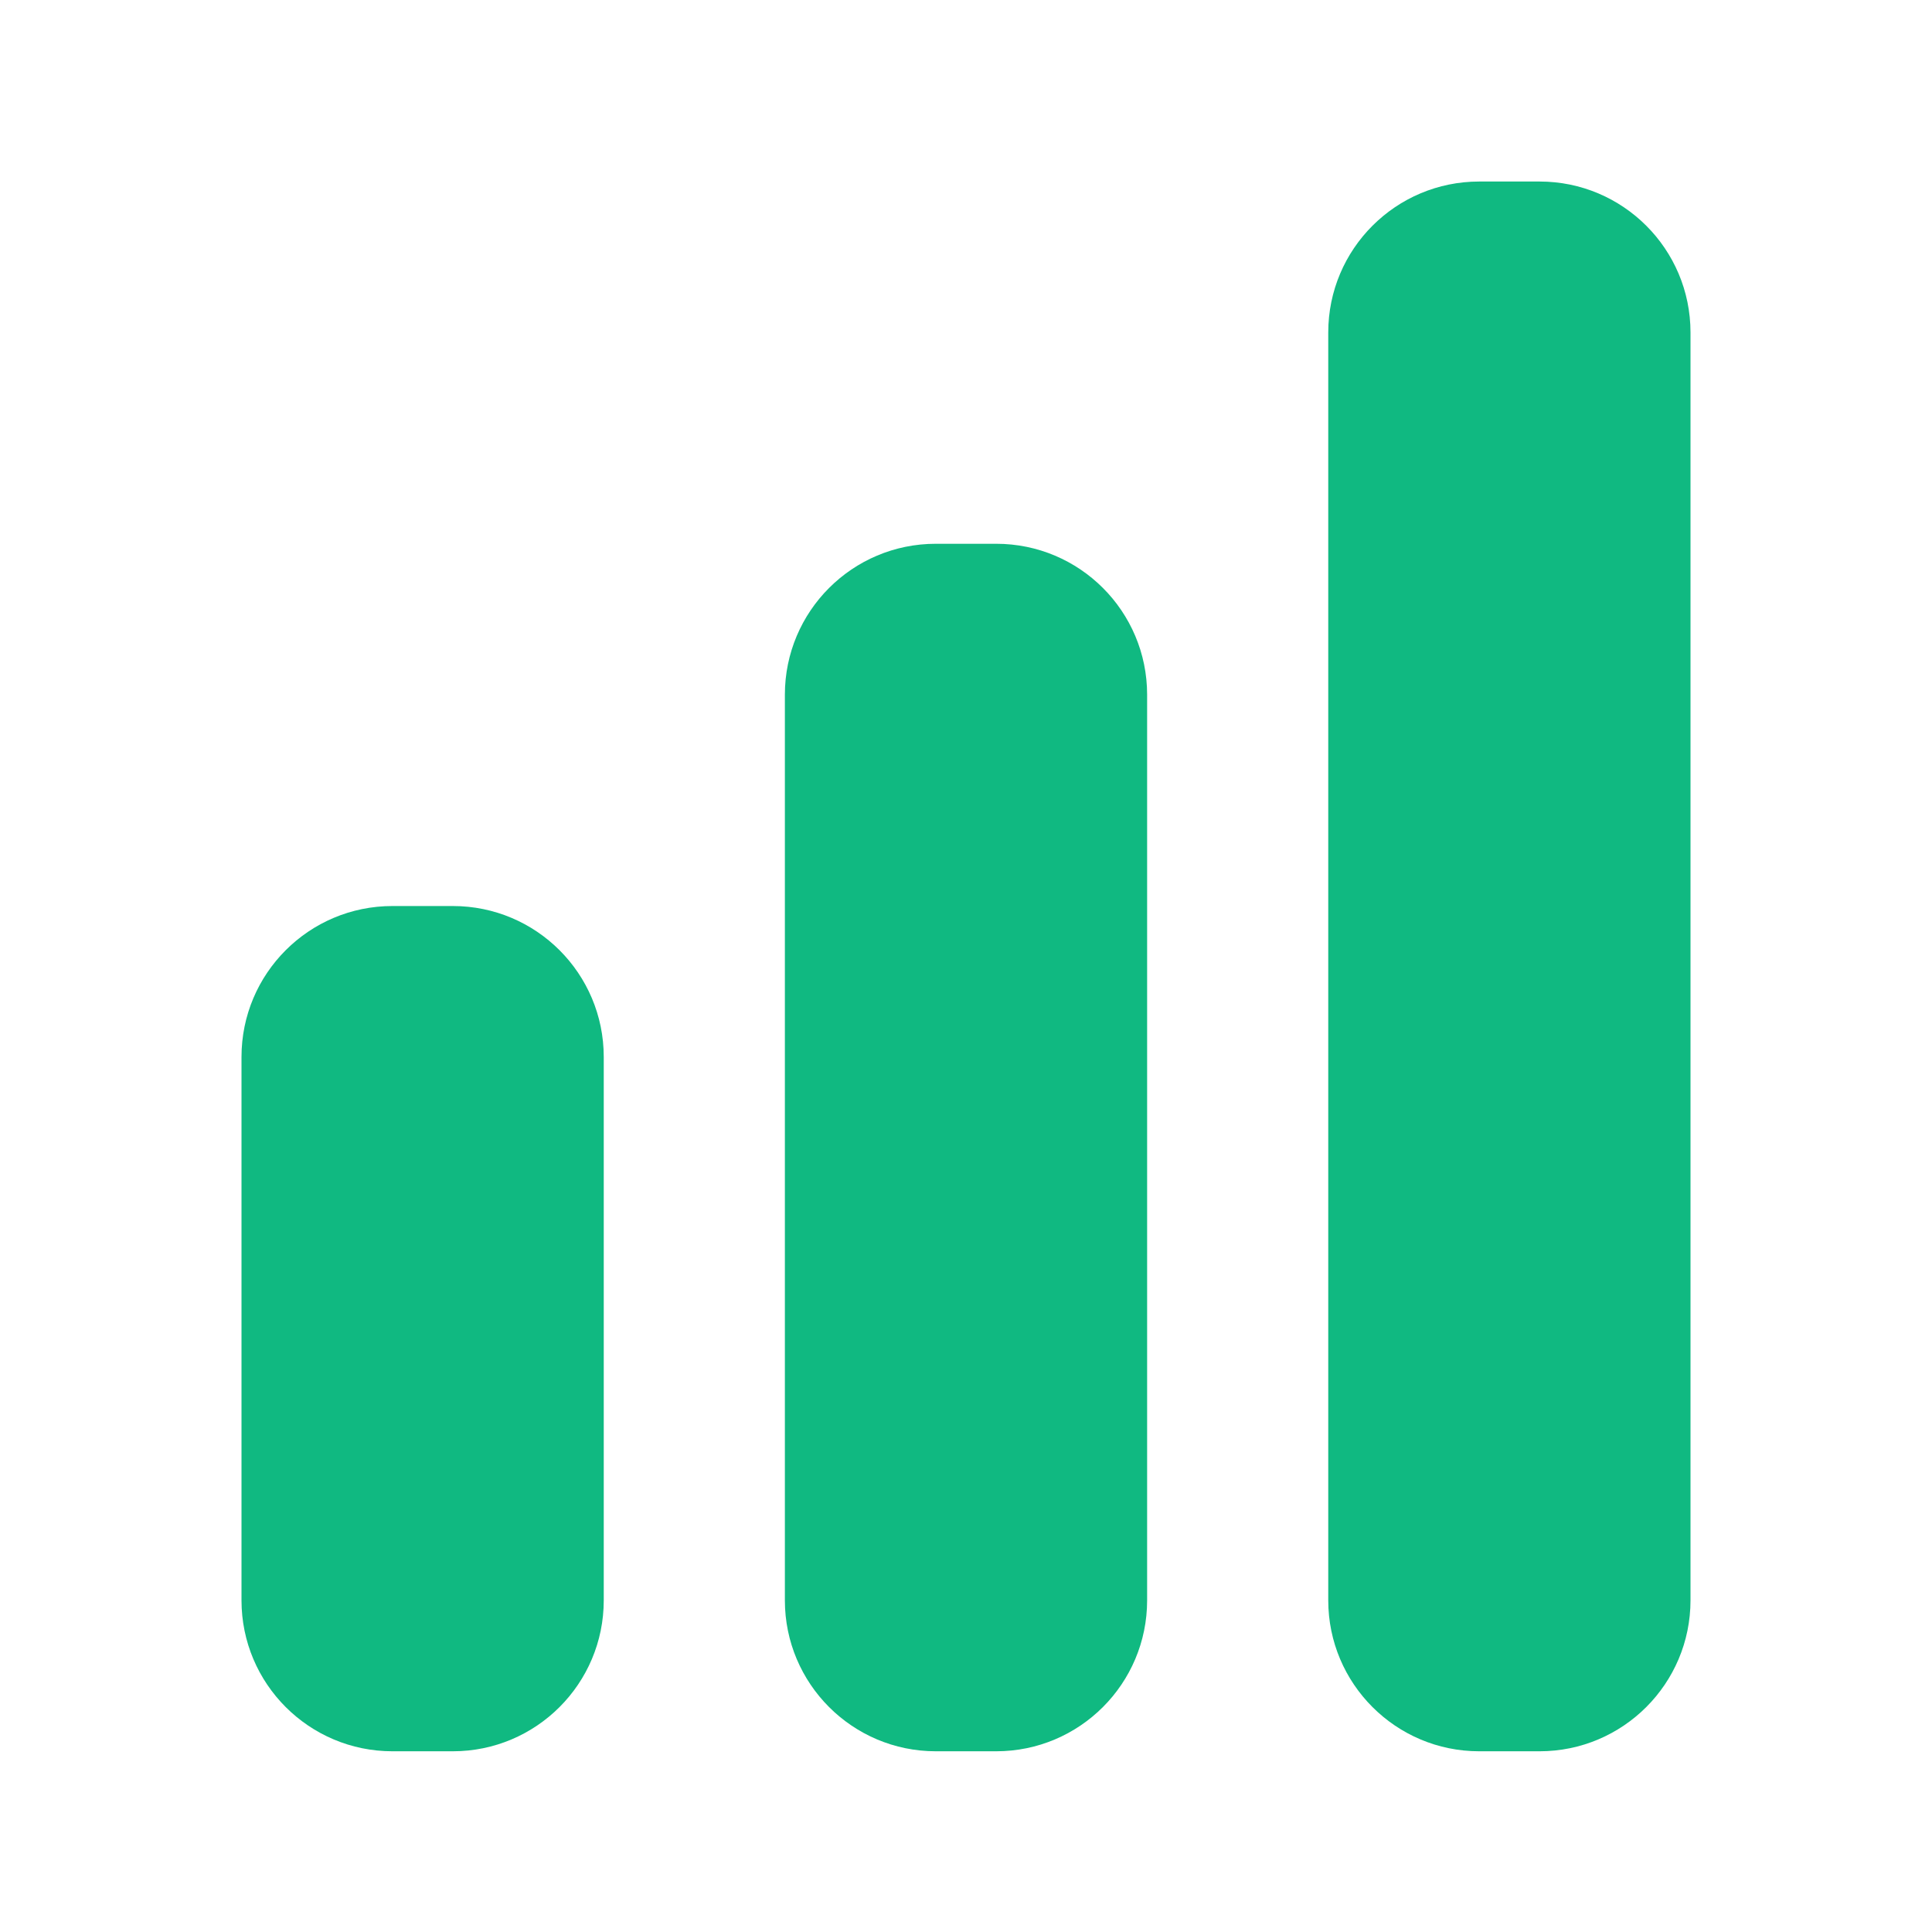
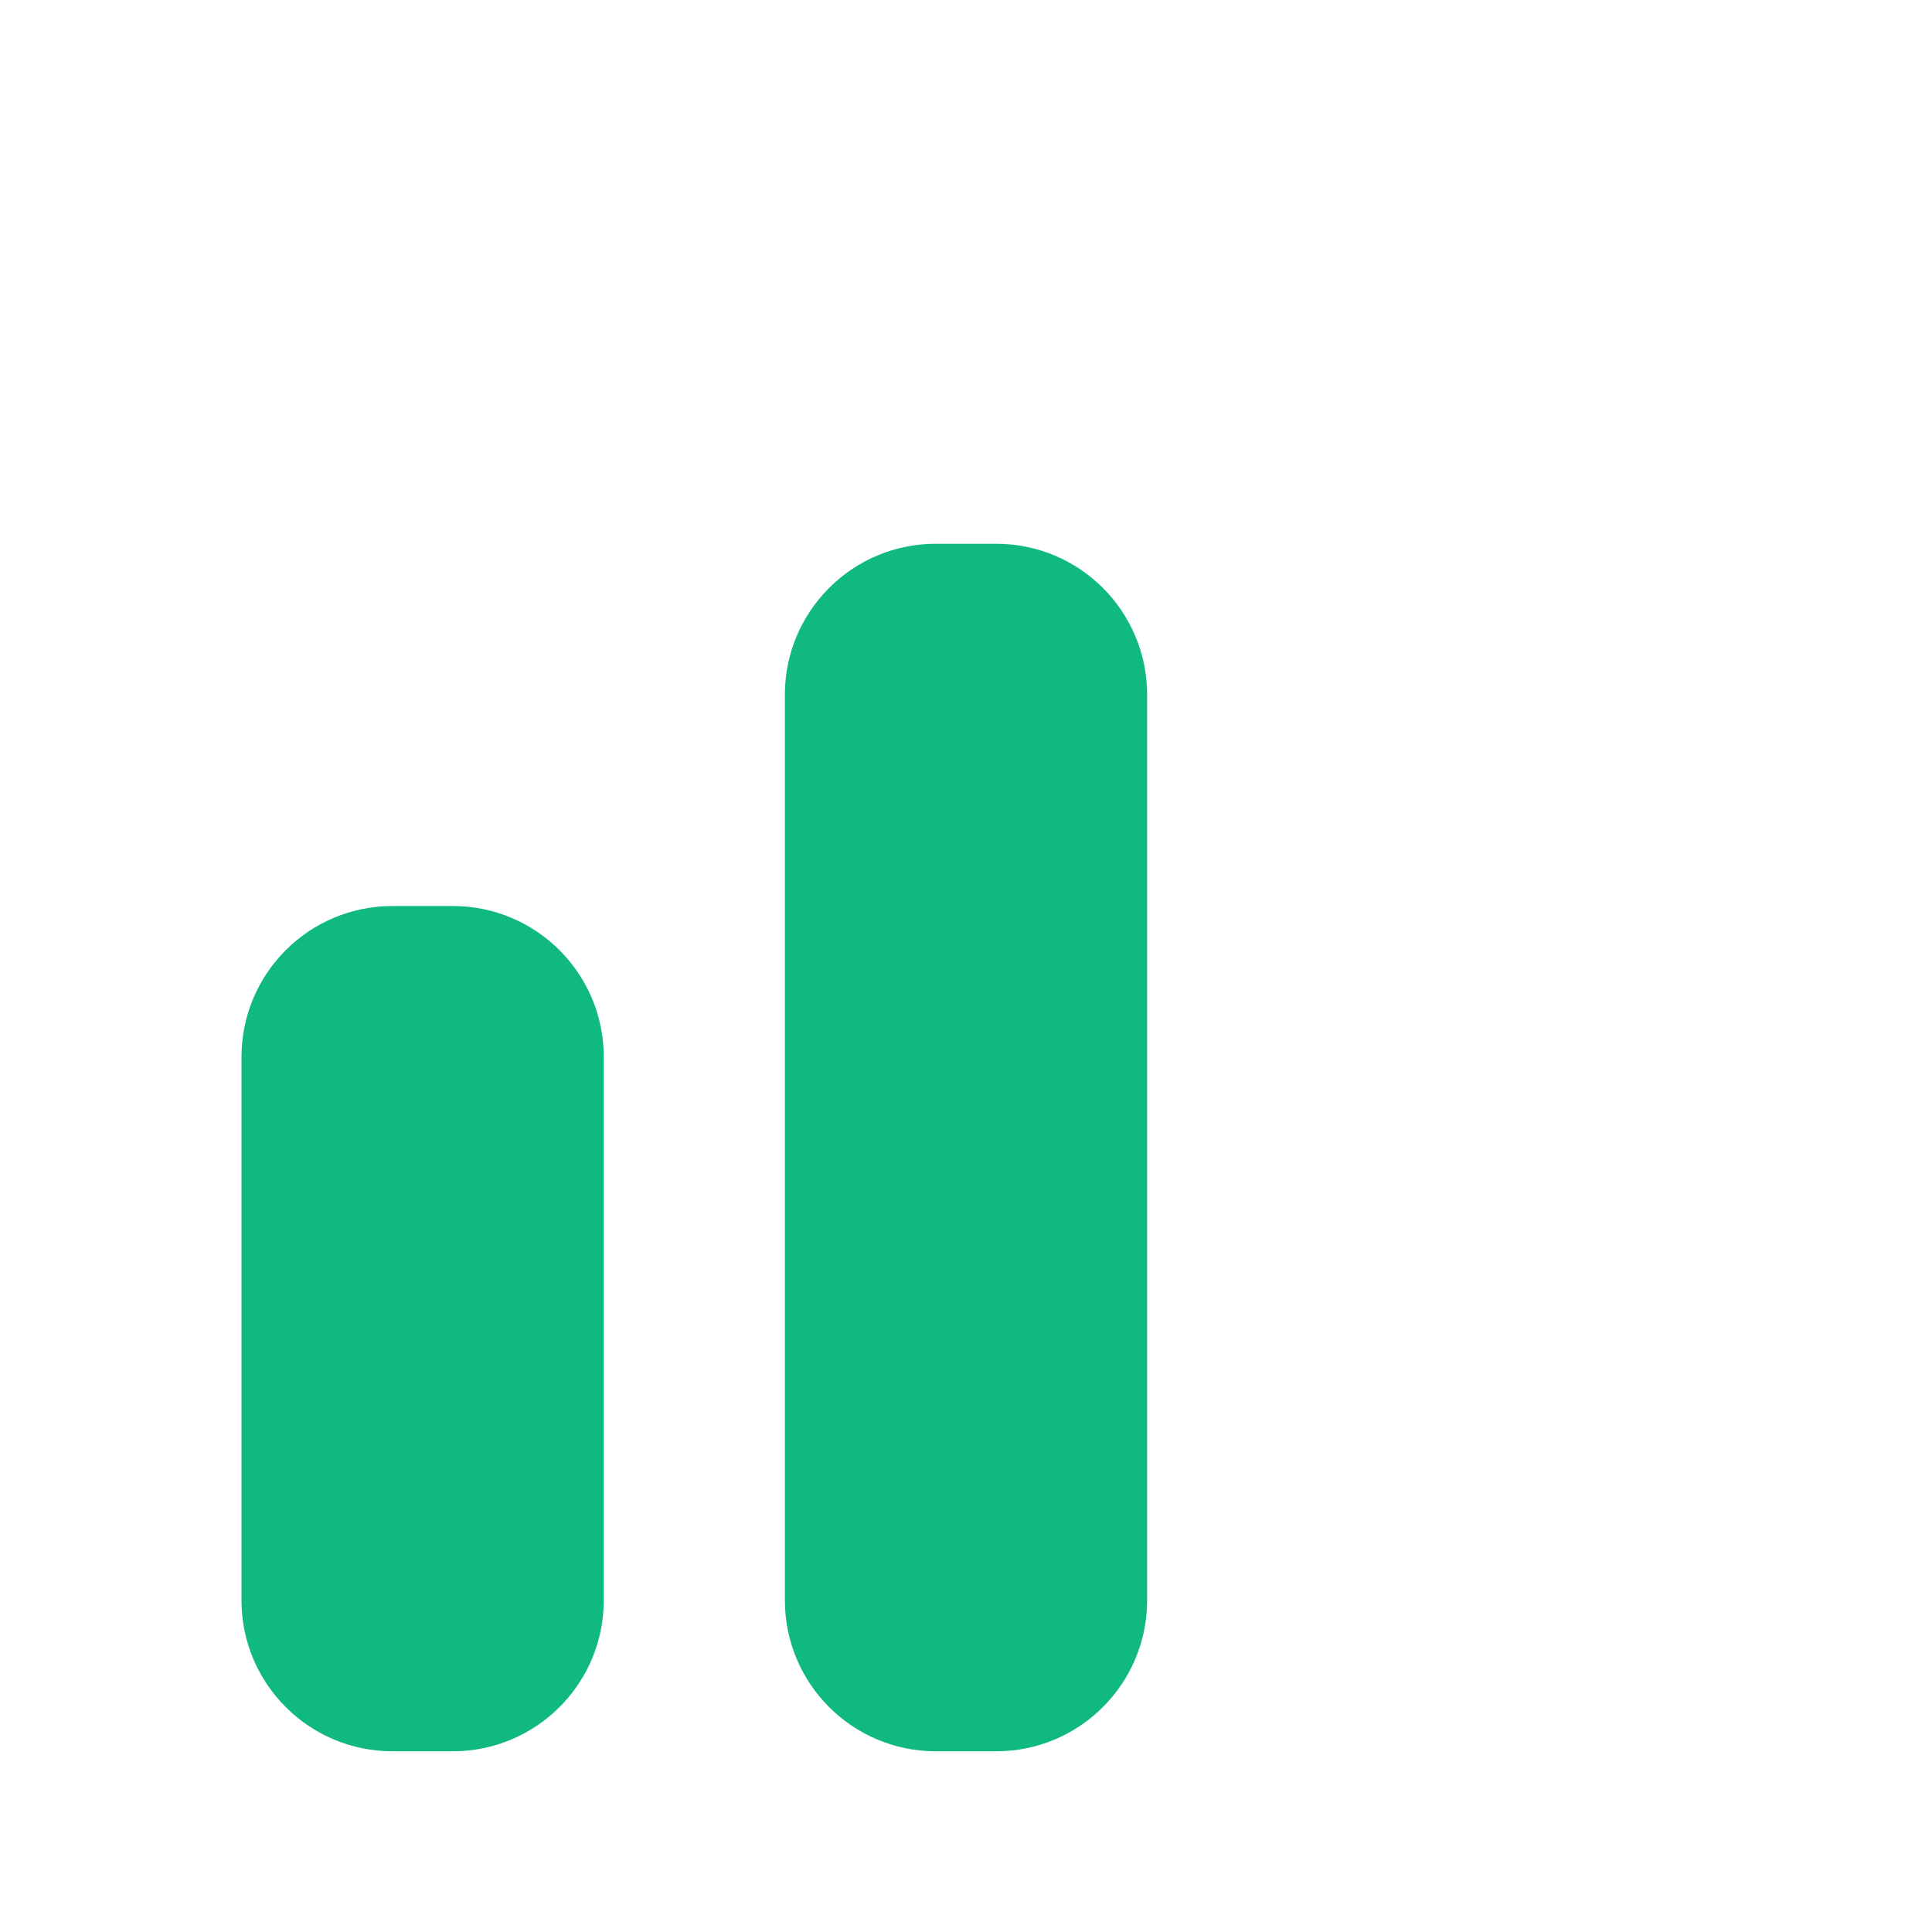
<svg xmlns="http://www.w3.org/2000/svg" width="24" height="24" viewBox="0 0 24 24" fill="none">
-   <path d="M18.375 2.255C17.34 2.255 16.5 3.094 16.5 4.13V19.88C16.5 20.915 17.34 21.755 18.375 21.755H19.125C20.16 21.755 21 20.915 21 19.88V4.13C21 3.094 20.16 2.255 19.125 2.255H18.375Z" fill="#10B981" />
  <path d="M9.75 8.63C9.75 7.594 10.589 6.755 11.625 6.755H12.375C13.411 6.755 14.25 7.594 14.25 8.63V19.88C14.25 20.915 13.411 21.755 12.375 21.755H11.625C10.589 21.755 9.75 20.915 9.75 19.88V8.63Z" fill="#10B981" />
  <path d="M3 13.13C3 12.094 3.839 11.255 4.875 11.255H5.625C6.661 11.255 7.5 12.094 7.5 13.13V19.88C7.5 20.915 6.661 21.755 5.625 21.755H4.875C3.839 21.755 3 20.915 3 19.88V13.13Z" fill="#10B981" />
</svg>